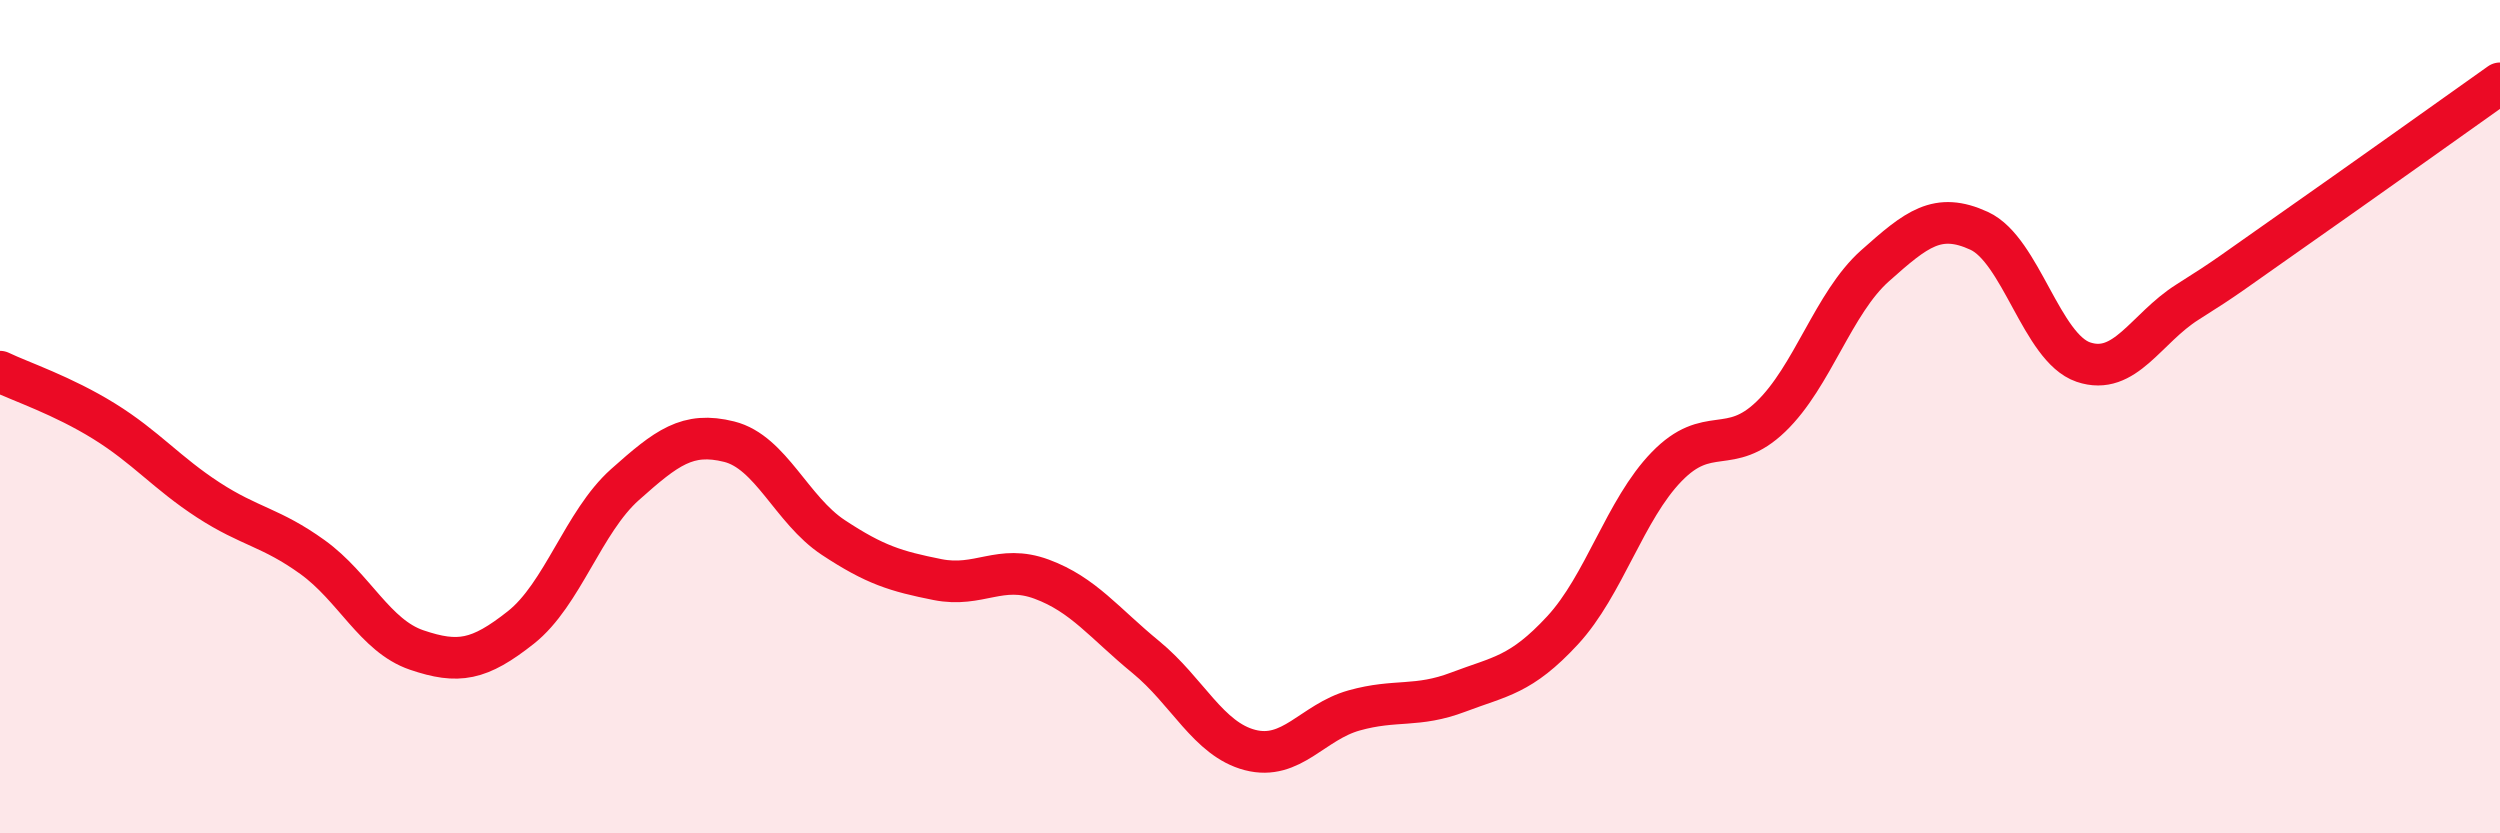
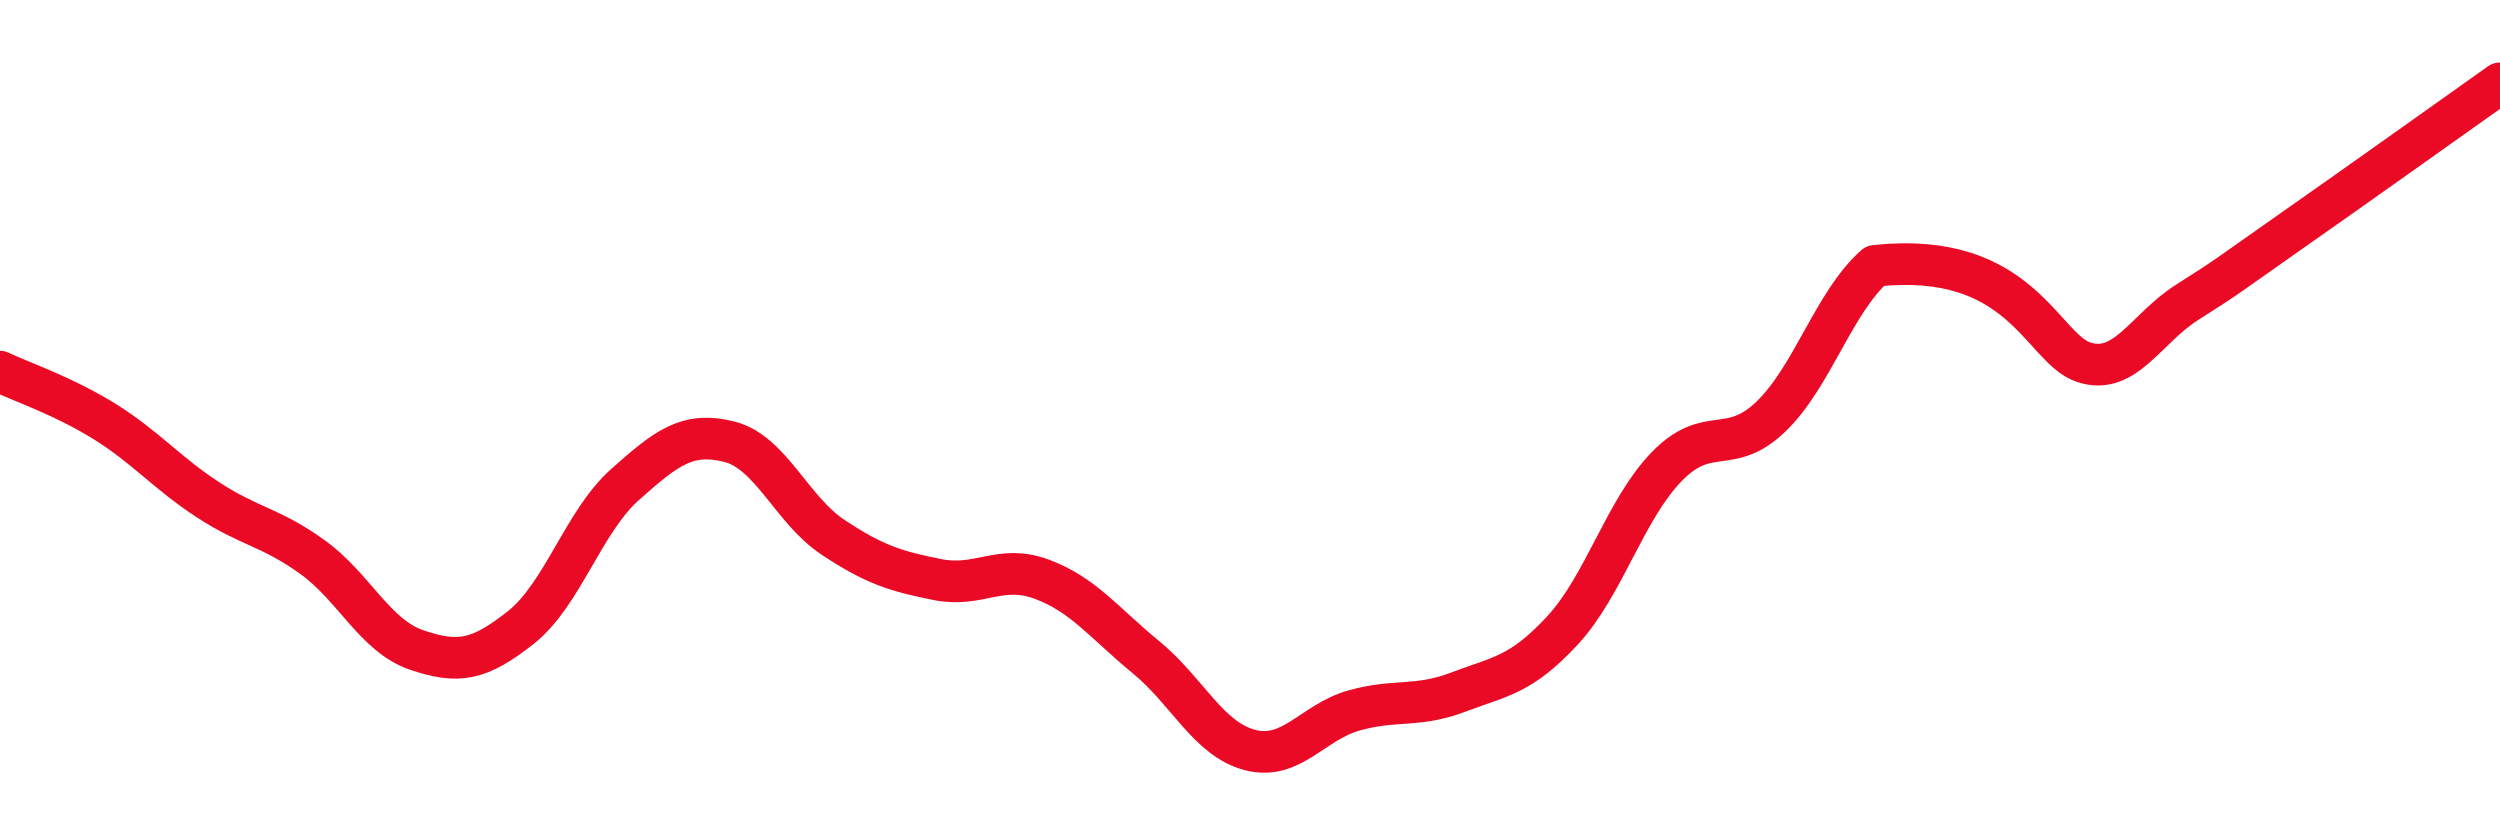
<svg xmlns="http://www.w3.org/2000/svg" width="60" height="20" viewBox="0 0 60 20">
-   <path d="M 0,8.92 C 0.5,9.16 1.5,9.49 2.5,10.11 C 3.5,10.73 4,11.35 5,12 C 6,12.65 6.5,12.65 7.5,13.37 C 8.5,14.09 9,15.26 10,15.6 C 11,15.94 11.5,15.85 12.5,15.06 C 13.5,14.27 14,12.52 15,11.63 C 16,10.74 16.5,10.35 17.5,10.6 C 18.5,10.85 19,12.24 20,12.9 C 21,13.56 21.5,13.71 22.5,13.91 C 23.5,14.11 24,13.53 25,13.9 C 26,14.27 26.5,14.95 27.5,15.77 C 28.5,16.59 29,17.74 30,18 C 31,18.26 31.5,17.33 32.5,17.05 C 33.5,16.77 34,16.99 35,16.61 C 36,16.23 36.5,16.21 37.5,15.13 C 38.5,14.05 39,12.23 40,11.2 C 41,10.17 41.5,10.96 42.5,10 C 43.5,9.04 44,7.27 45,6.38 C 46,5.49 46.5,5.08 47.5,5.54 C 48.5,6 49,8.35 50,8.69 C 51,9.03 51.5,7.88 52.5,7.25 C 53.5,6.62 53.5,6.59 55,5.54 C 56.5,4.49 59,2.71 60,2L60 20L0 20Z" fill="#EB0A25" opacity="0.1" stroke-linecap="round" stroke-linejoin="round" />
-   <path d="M 0,8.92 C 0.5,9.16 1.5,9.49 2.5,10.11 C 3.5,10.73 4,11.35 5,12 C 6,12.65 6.5,12.65 7.5,13.37 C 8.5,14.09 9,15.26 10,15.6 C 11,15.94 11.5,15.85 12.5,15.06 C 13.5,14.27 14,12.52 15,11.63 C 16,10.74 16.5,10.35 17.5,10.6 C 18.5,10.85 19,12.24 20,12.9 C 21,13.56 21.5,13.71 22.5,13.91 C 23.5,14.11 24,13.53 25,13.9 C 26,14.27 26.5,14.95 27.5,15.77 C 28.5,16.59 29,17.74 30,18 C 31,18.26 31.5,17.33 32.5,17.05 C 33.5,16.77 34,16.99 35,16.61 C 36,16.23 36.5,16.21 37.5,15.13 C 38.5,14.05 39,12.23 40,11.2 C 41,10.17 41.5,10.96 42.5,10 C 43.5,9.04 44,7.27 45,6.38 C 46,5.49 46.5,5.08 47.5,5.54 C 48.5,6 49,8.35 50,8.69 C 51,9.03 51.5,7.88 52.5,7.25 C 53.5,6.62 53.5,6.59 55,5.54 C 56.5,4.49 59,2.71 60,2" stroke="#EB0A25" stroke-width="1" fill="none" stroke-linecap="round" stroke-linejoin="round" />
+   <path d="M 0,8.92 C 0.5,9.16 1.5,9.49 2.5,10.11 C 3.5,10.73 4,11.35 5,12 C 6,12.65 6.5,12.65 7.5,13.37 C 8.5,14.09 9,15.26 10,15.6 C 11,15.94 11.5,15.85 12.5,15.06 C 13.5,14.27 14,12.52 15,11.63 C 16,10.74 16.5,10.35 17.5,10.6 C 18.5,10.85 19,12.24 20,12.9 C 21,13.56 21.5,13.71 22.5,13.91 C 23.5,14.11 24,13.53 25,13.9 C 26,14.27 26.5,14.95 27.5,15.77 C 28.5,16.59 29,17.74 30,18 C 31,18.26 31.5,17.33 32.5,17.05 C 33.5,16.77 34,16.99 35,16.61 C 36,16.23 36.5,16.21 37.5,15.13 C 38.5,14.05 39,12.23 40,11.2 C 41,10.17 41.5,10.96 42.5,10 C 43.5,9.04 44,7.27 45,6.38 C 48.5,6 49,8.35 50,8.69 C 51,9.03 51.5,7.88 52.5,7.25 C 53.5,6.62 53.5,6.59 55,5.54 C 56.5,4.49 59,2.71 60,2" stroke="#EB0A25" stroke-width="1" fill="none" stroke-linecap="round" stroke-linejoin="round" />
</svg>